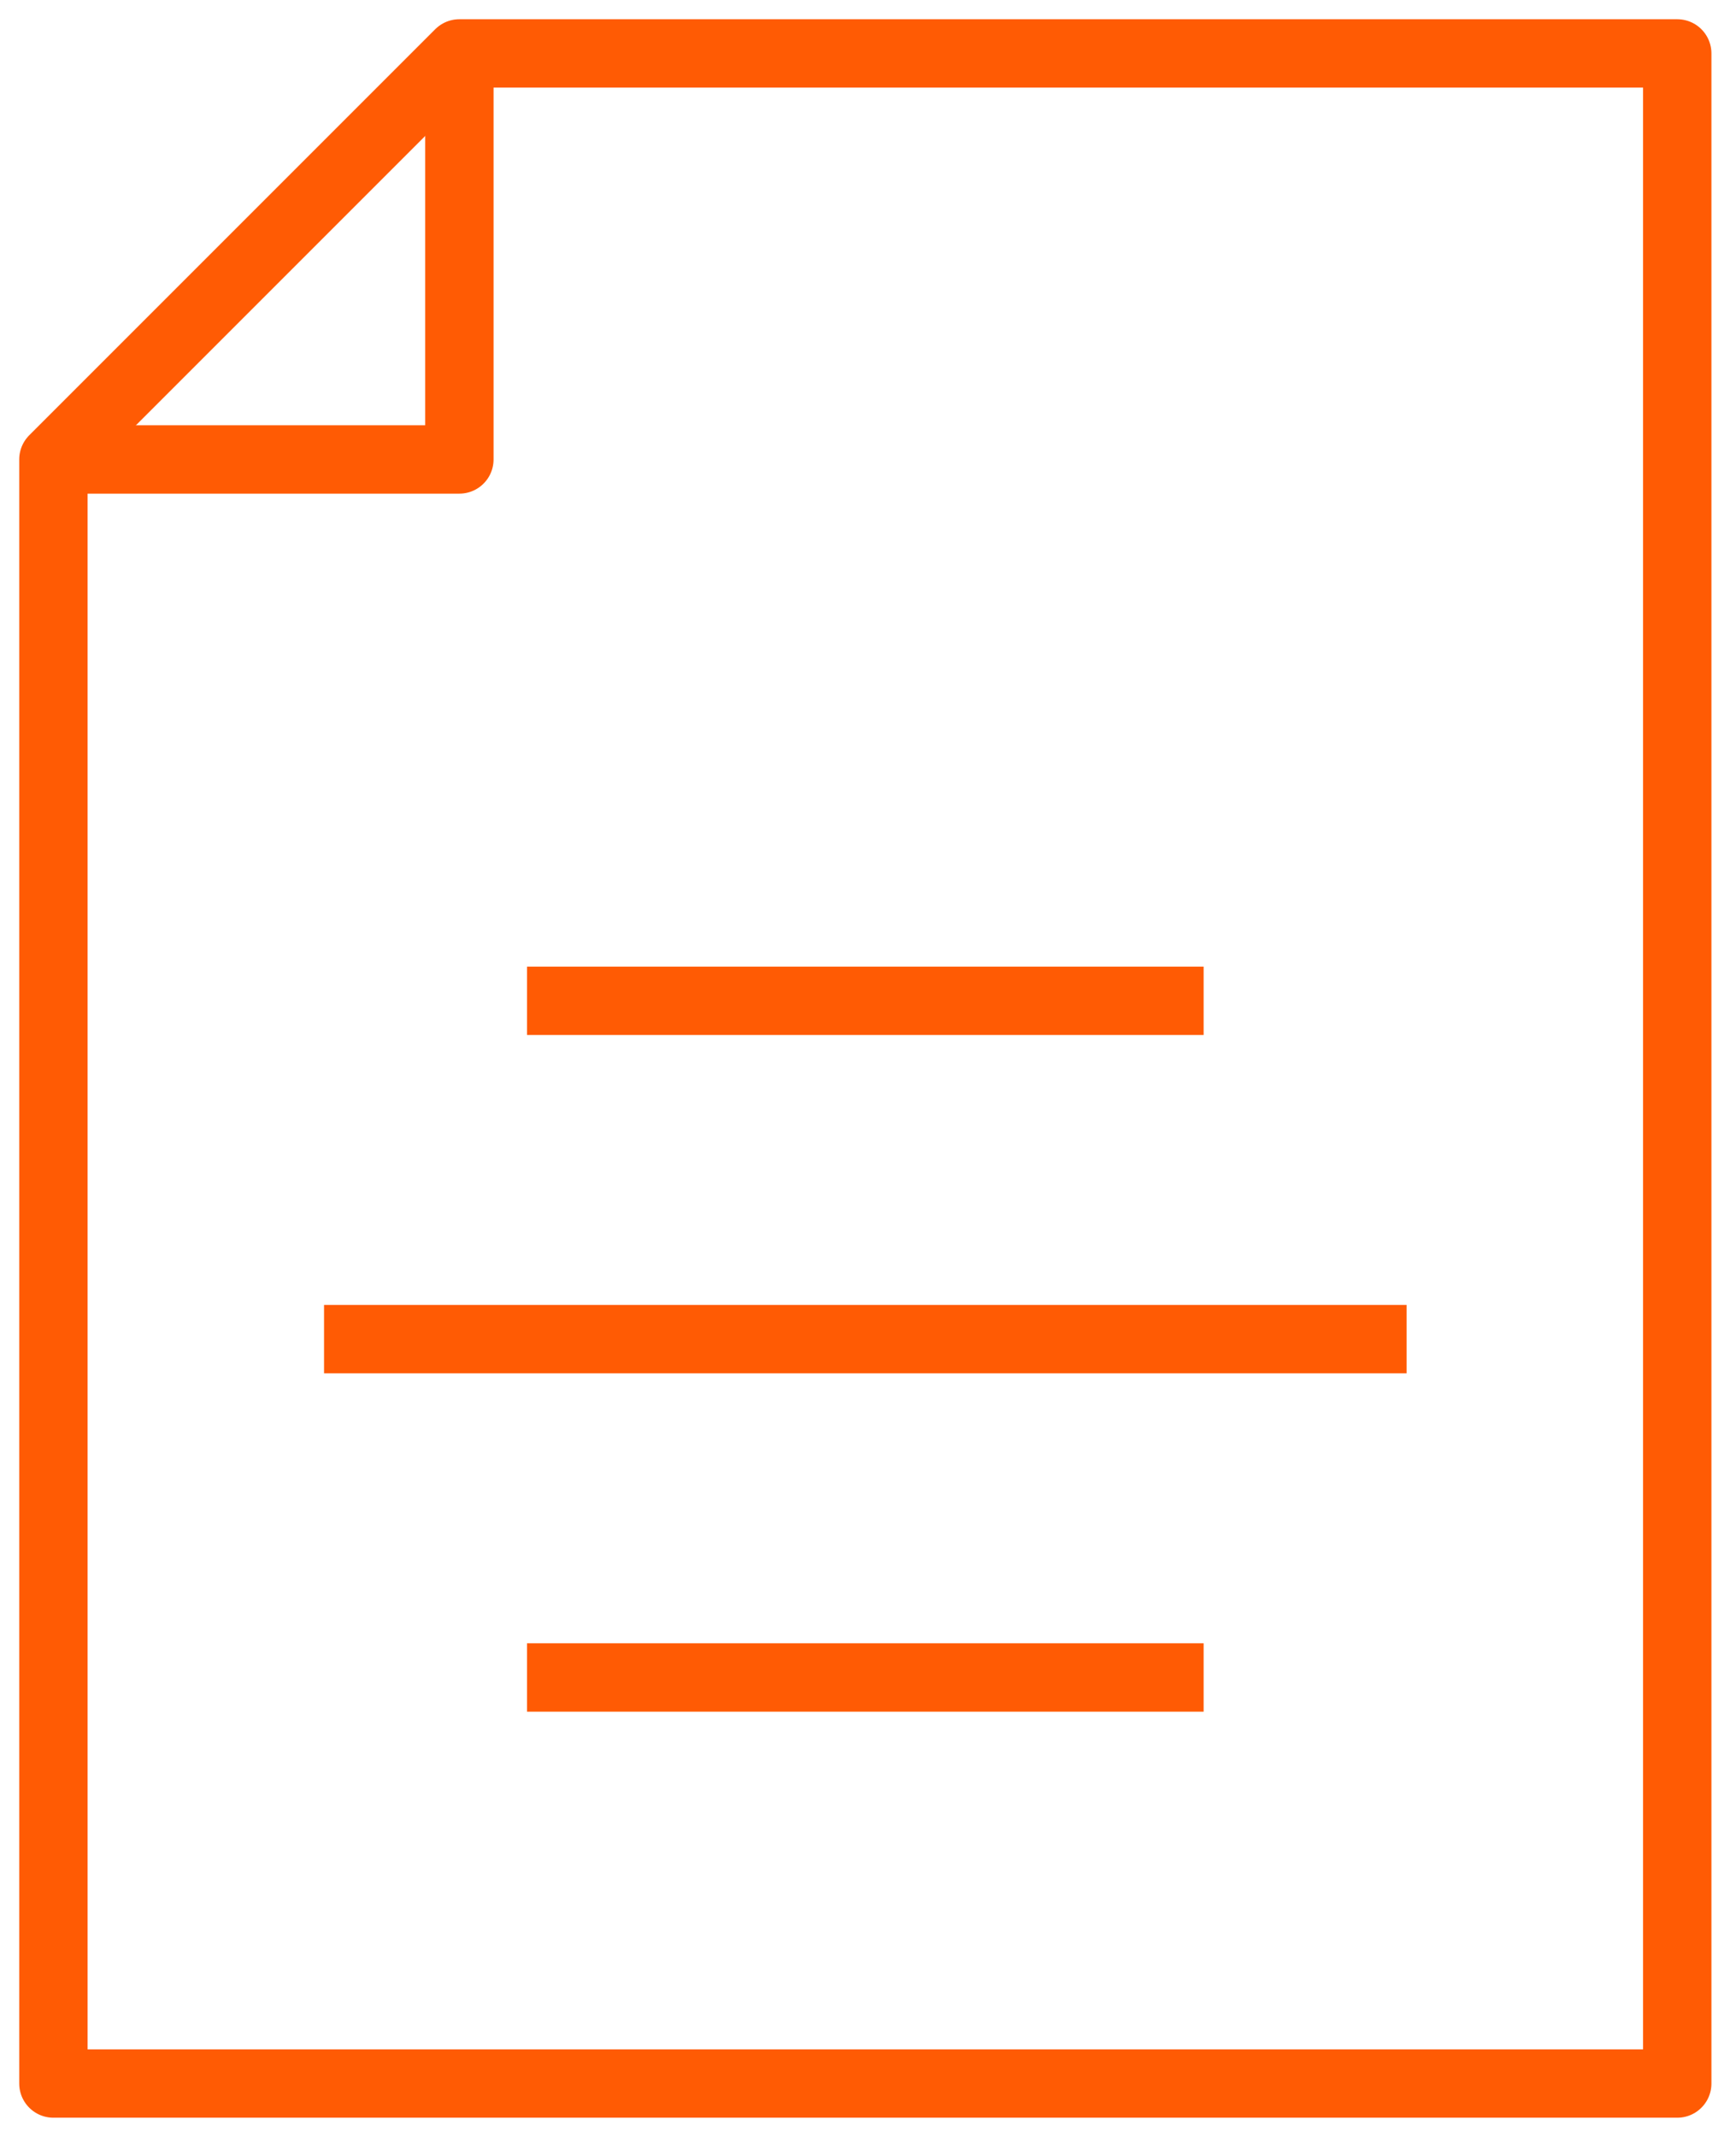
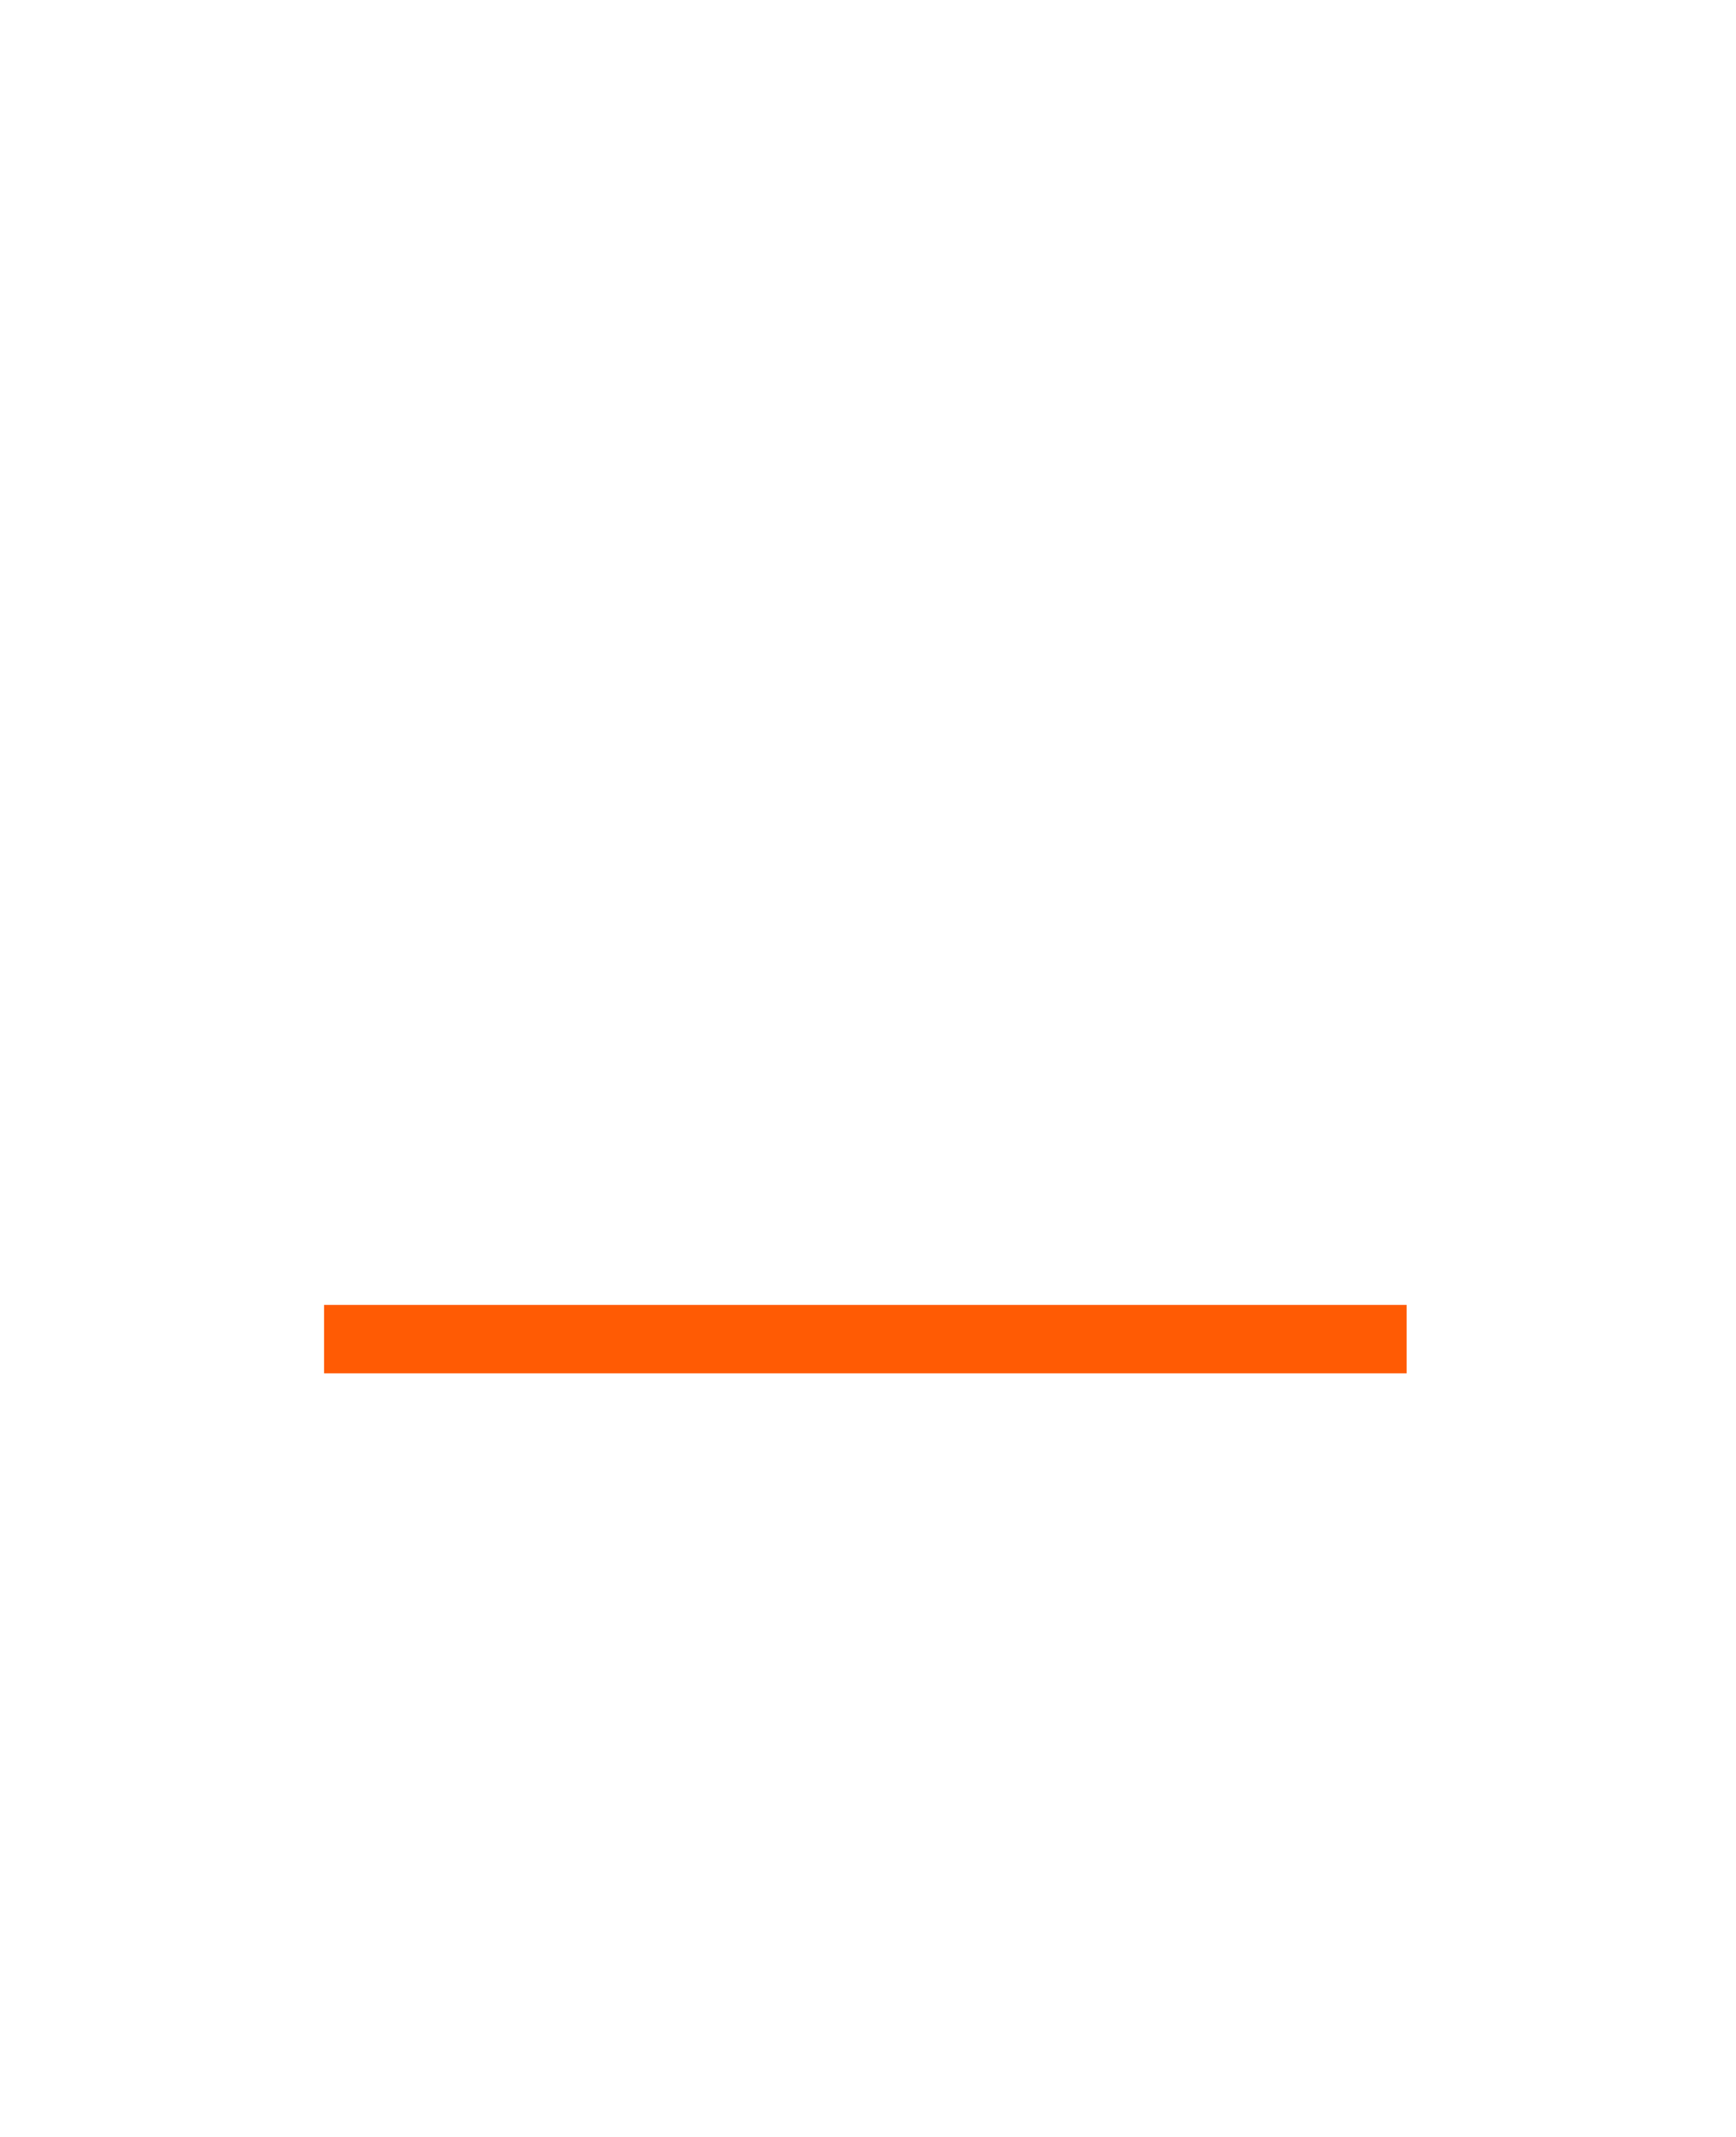
<svg xmlns="http://www.w3.org/2000/svg" width="65" height="80" viewBox="0 0 65 80" fill="none">
-   <path d="M17.2 2L2 17.2V78H62.8V2H17.2Z" stroke="#FF5B04" stroke-width="2.56" stroke-linejoin="round" />
-   <path d="M17.2 2V17.2H2" stroke="#FF5B04" stroke-width="2.56" stroke-linejoin="round" />
-   <path d="M19.733 37.467H45.067" stroke="#FF5B04" stroke-width="2.56" stroke-linejoin="round" />
  <path d="M12.133 50.133H52.667" stroke="#FF5B04" stroke-width="2.56" stroke-linejoin="round" />
-   <path d="M19.733 62.8H45.067" stroke="#FF5B04" stroke-width="2.56" stroke-linejoin="round" />
</svg>